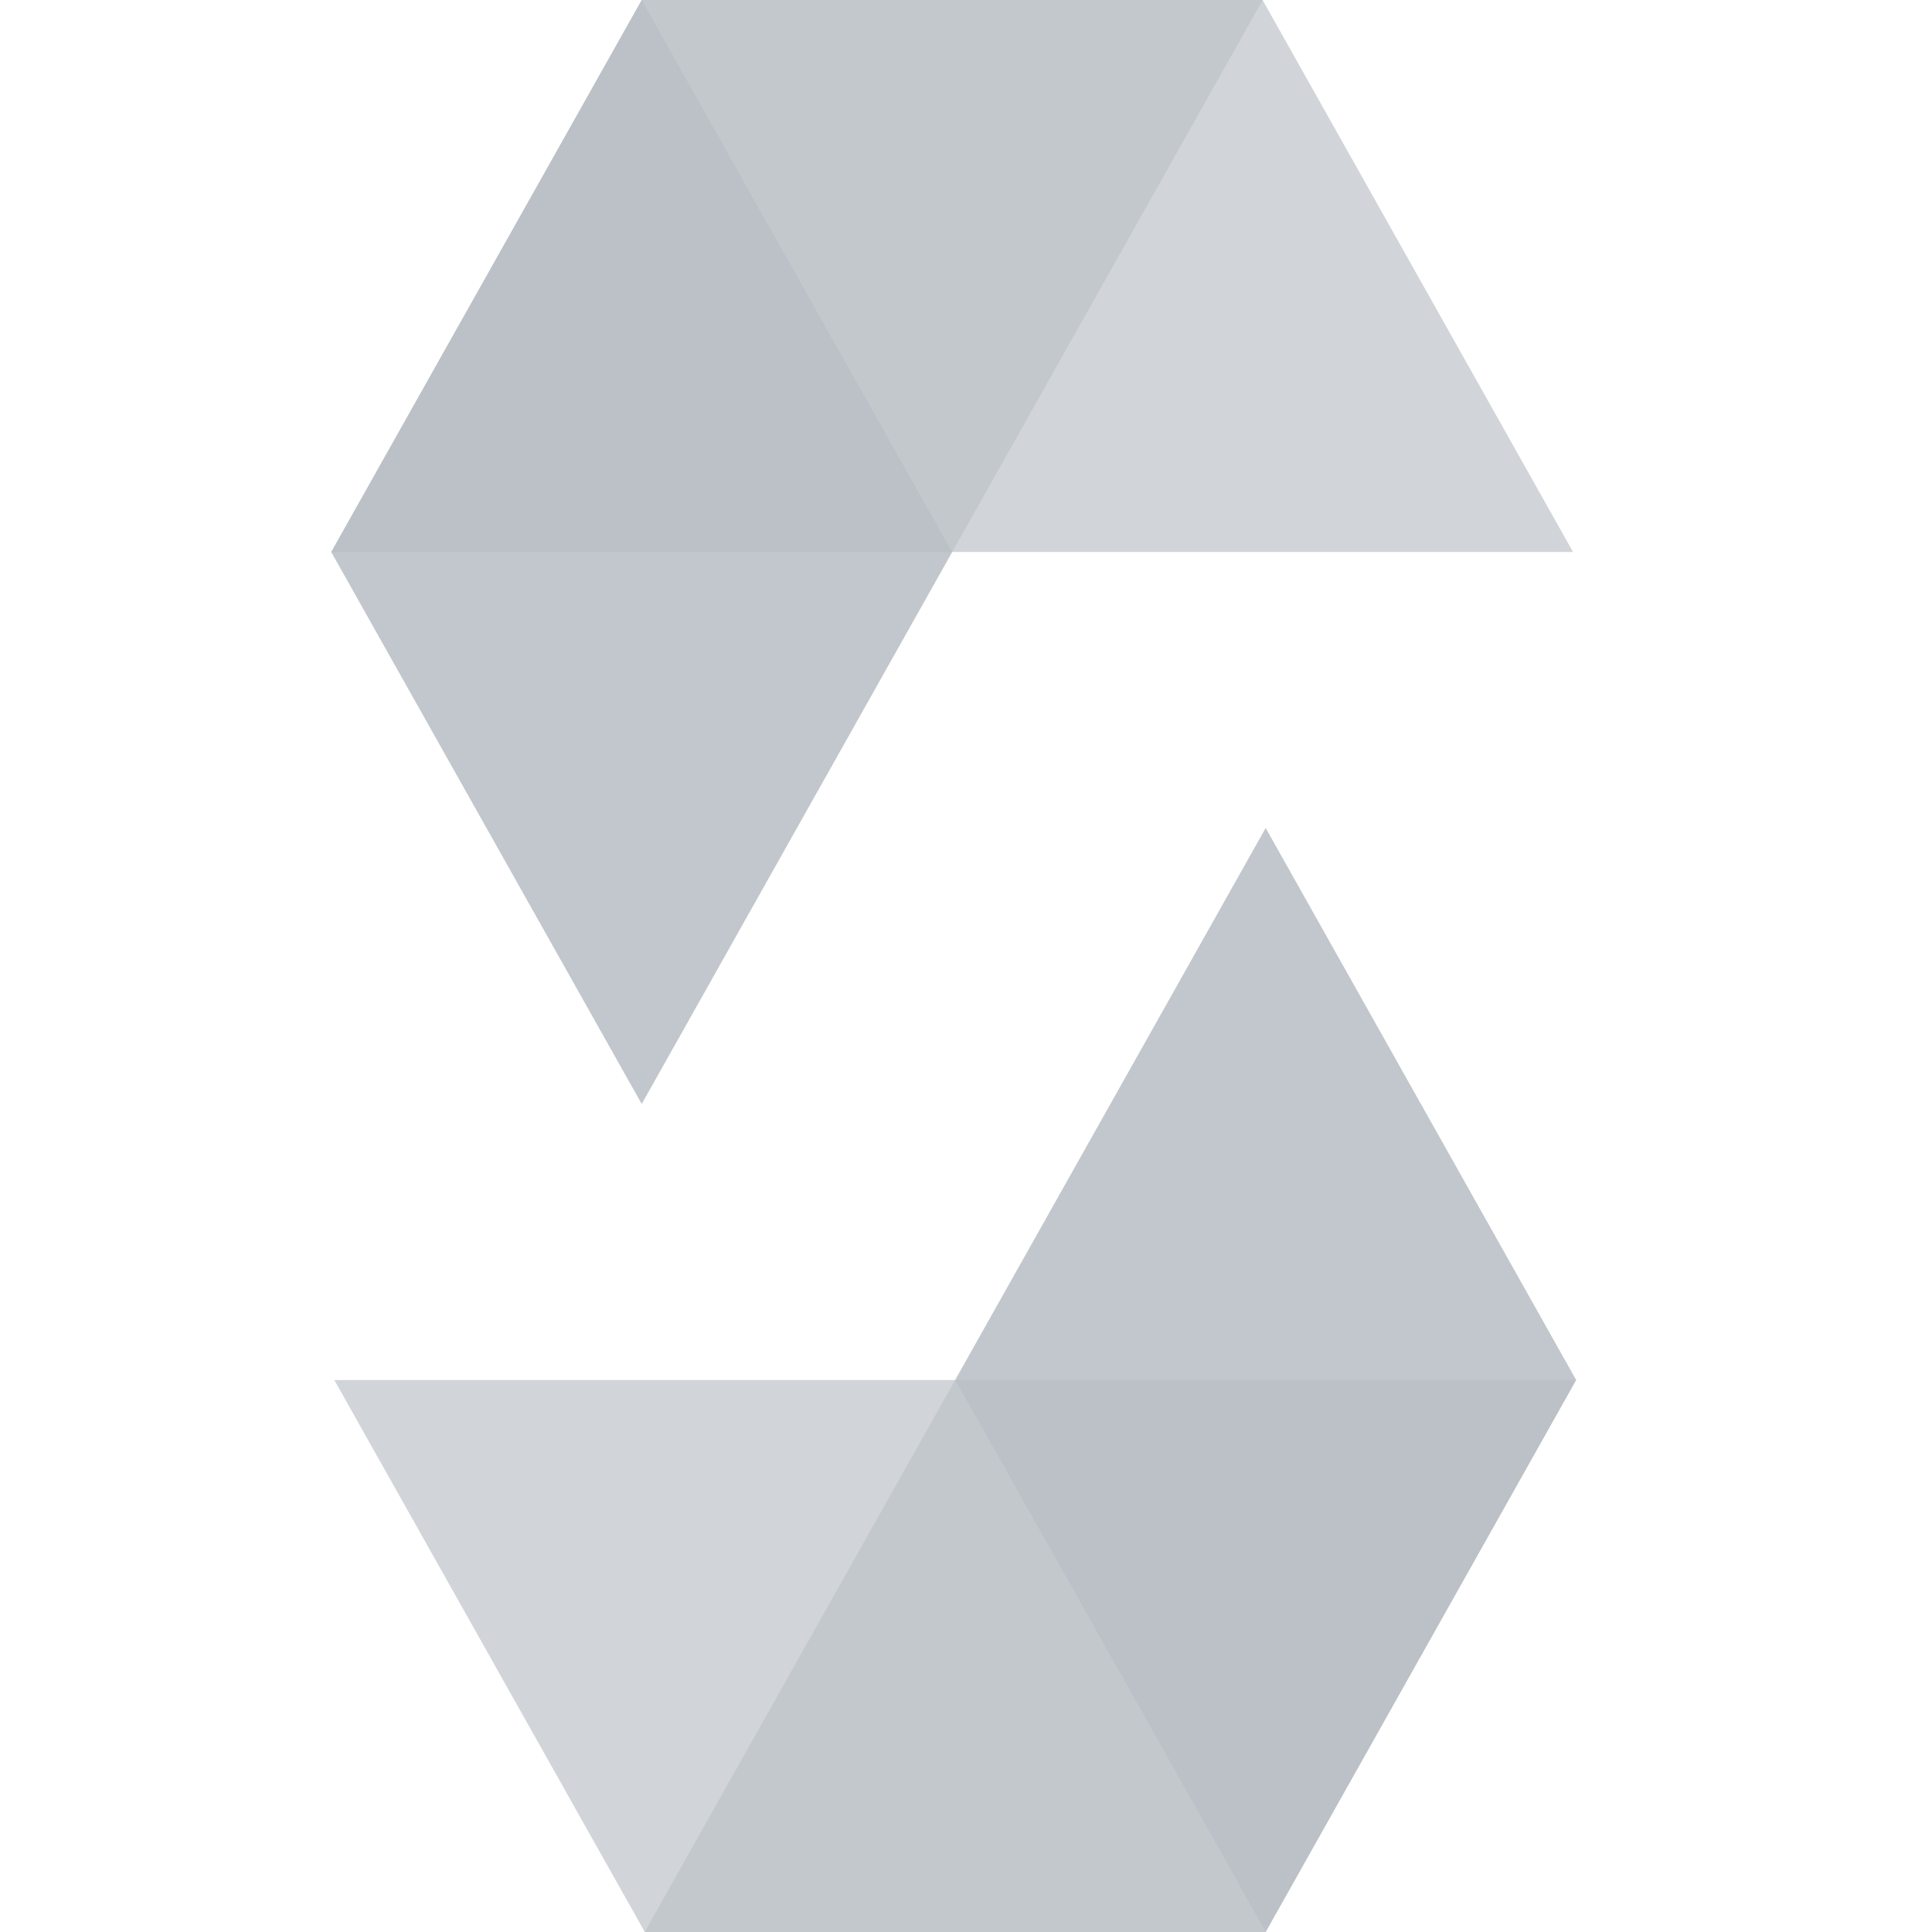
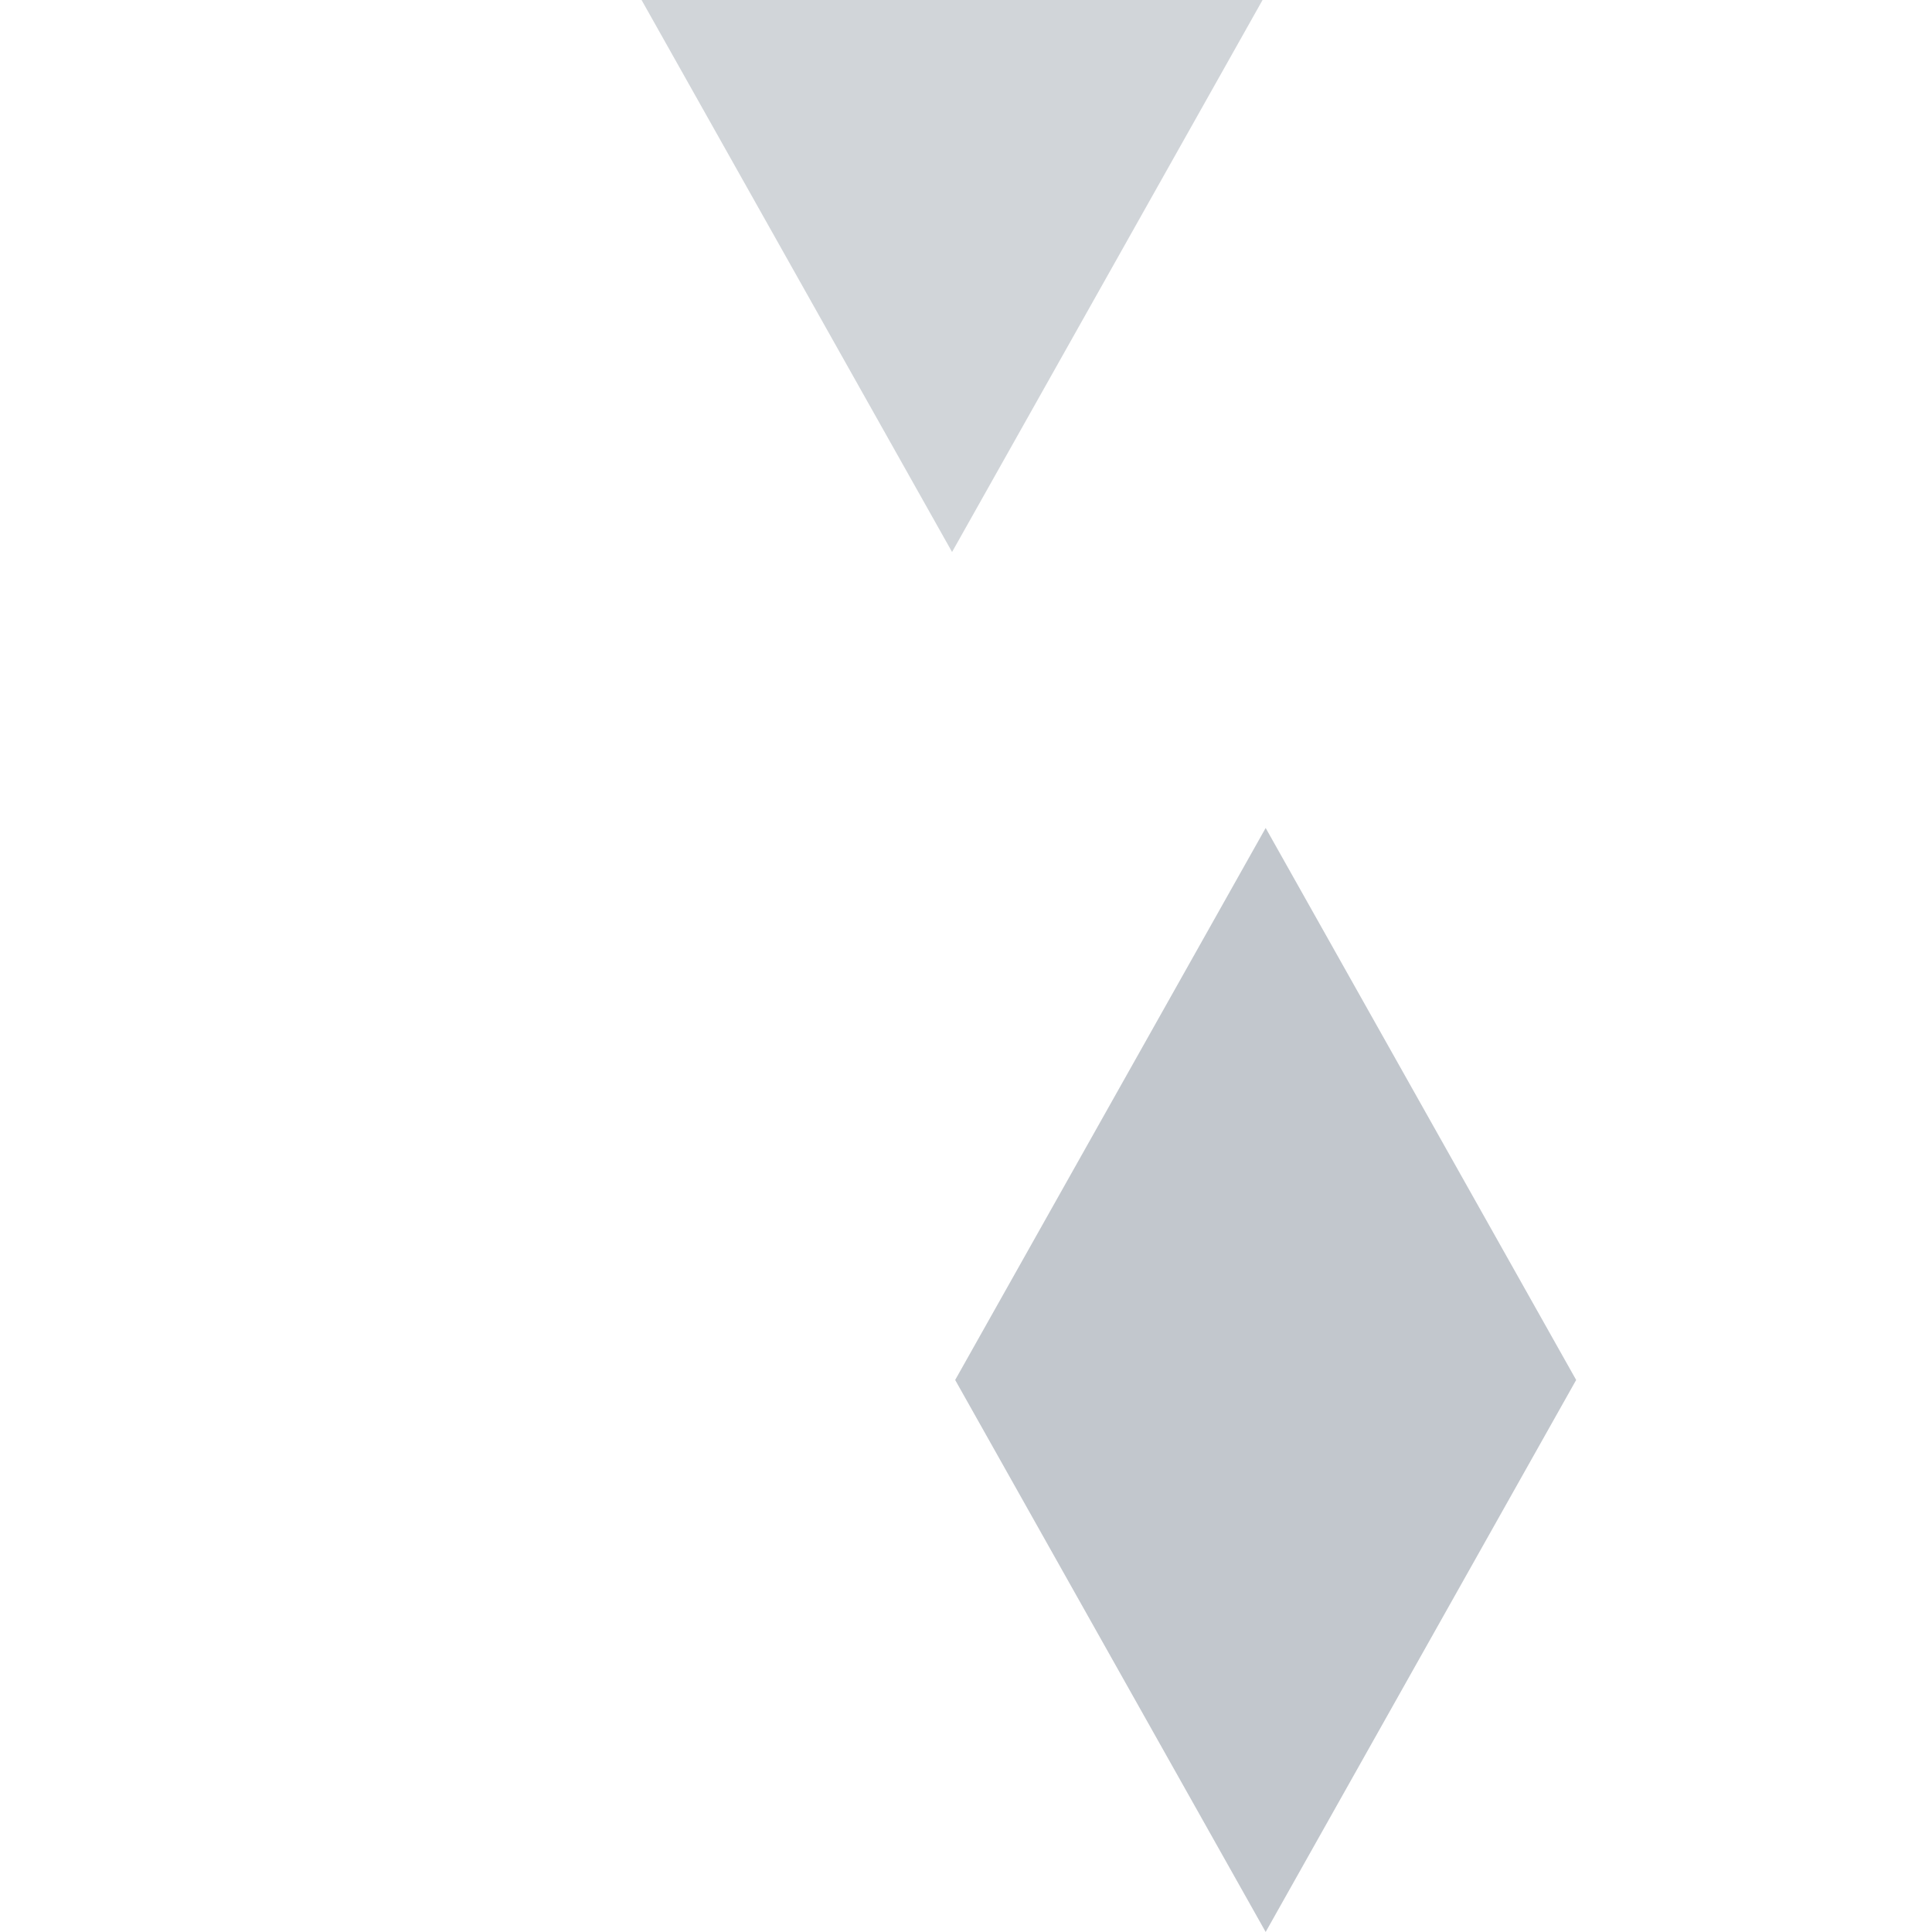
<svg xmlns="http://www.w3.org/2000/svg" width="66" height="66" viewBox="0 0 66 66" fill="none">
-   <path opacity="0.45" d="M43.136 0L32.529 18.857H11.315L21.922 0H43.136Z" fill="#B3B9C0" />
-   <path opacity="0.6" d="M32.524 18.857H53.738L43.131 0H21.917L32.524 18.857Z" fill="#B3B9C0" />
-   <path opacity="0.8" d="M21.922 37.714L32.529 18.857L21.922 0L11.315 18.857L21.922 37.714Z" fill="#B3B9C0" />
-   <path opacity="0.45" d="M22.023 66L32.63 47.143H53.844L43.237 66H22.023Z" fill="#B3B9C0" />
-   <path opacity="0.6" d="M32.634 47.143H11.42L22.027 66H43.241L32.634 47.143Z" fill="#B3B9C0" />
+   <path opacity="0.6" d="M32.524 18.857L43.131 0H21.917L32.524 18.857Z" fill="#B3B9C0" />
  <path opacity="0.8" d="M43.237 28.285L32.63 47.142L43.237 65.999L53.844 47.142L43.237 28.285Z" fill="#B3B9C0" />
</svg>